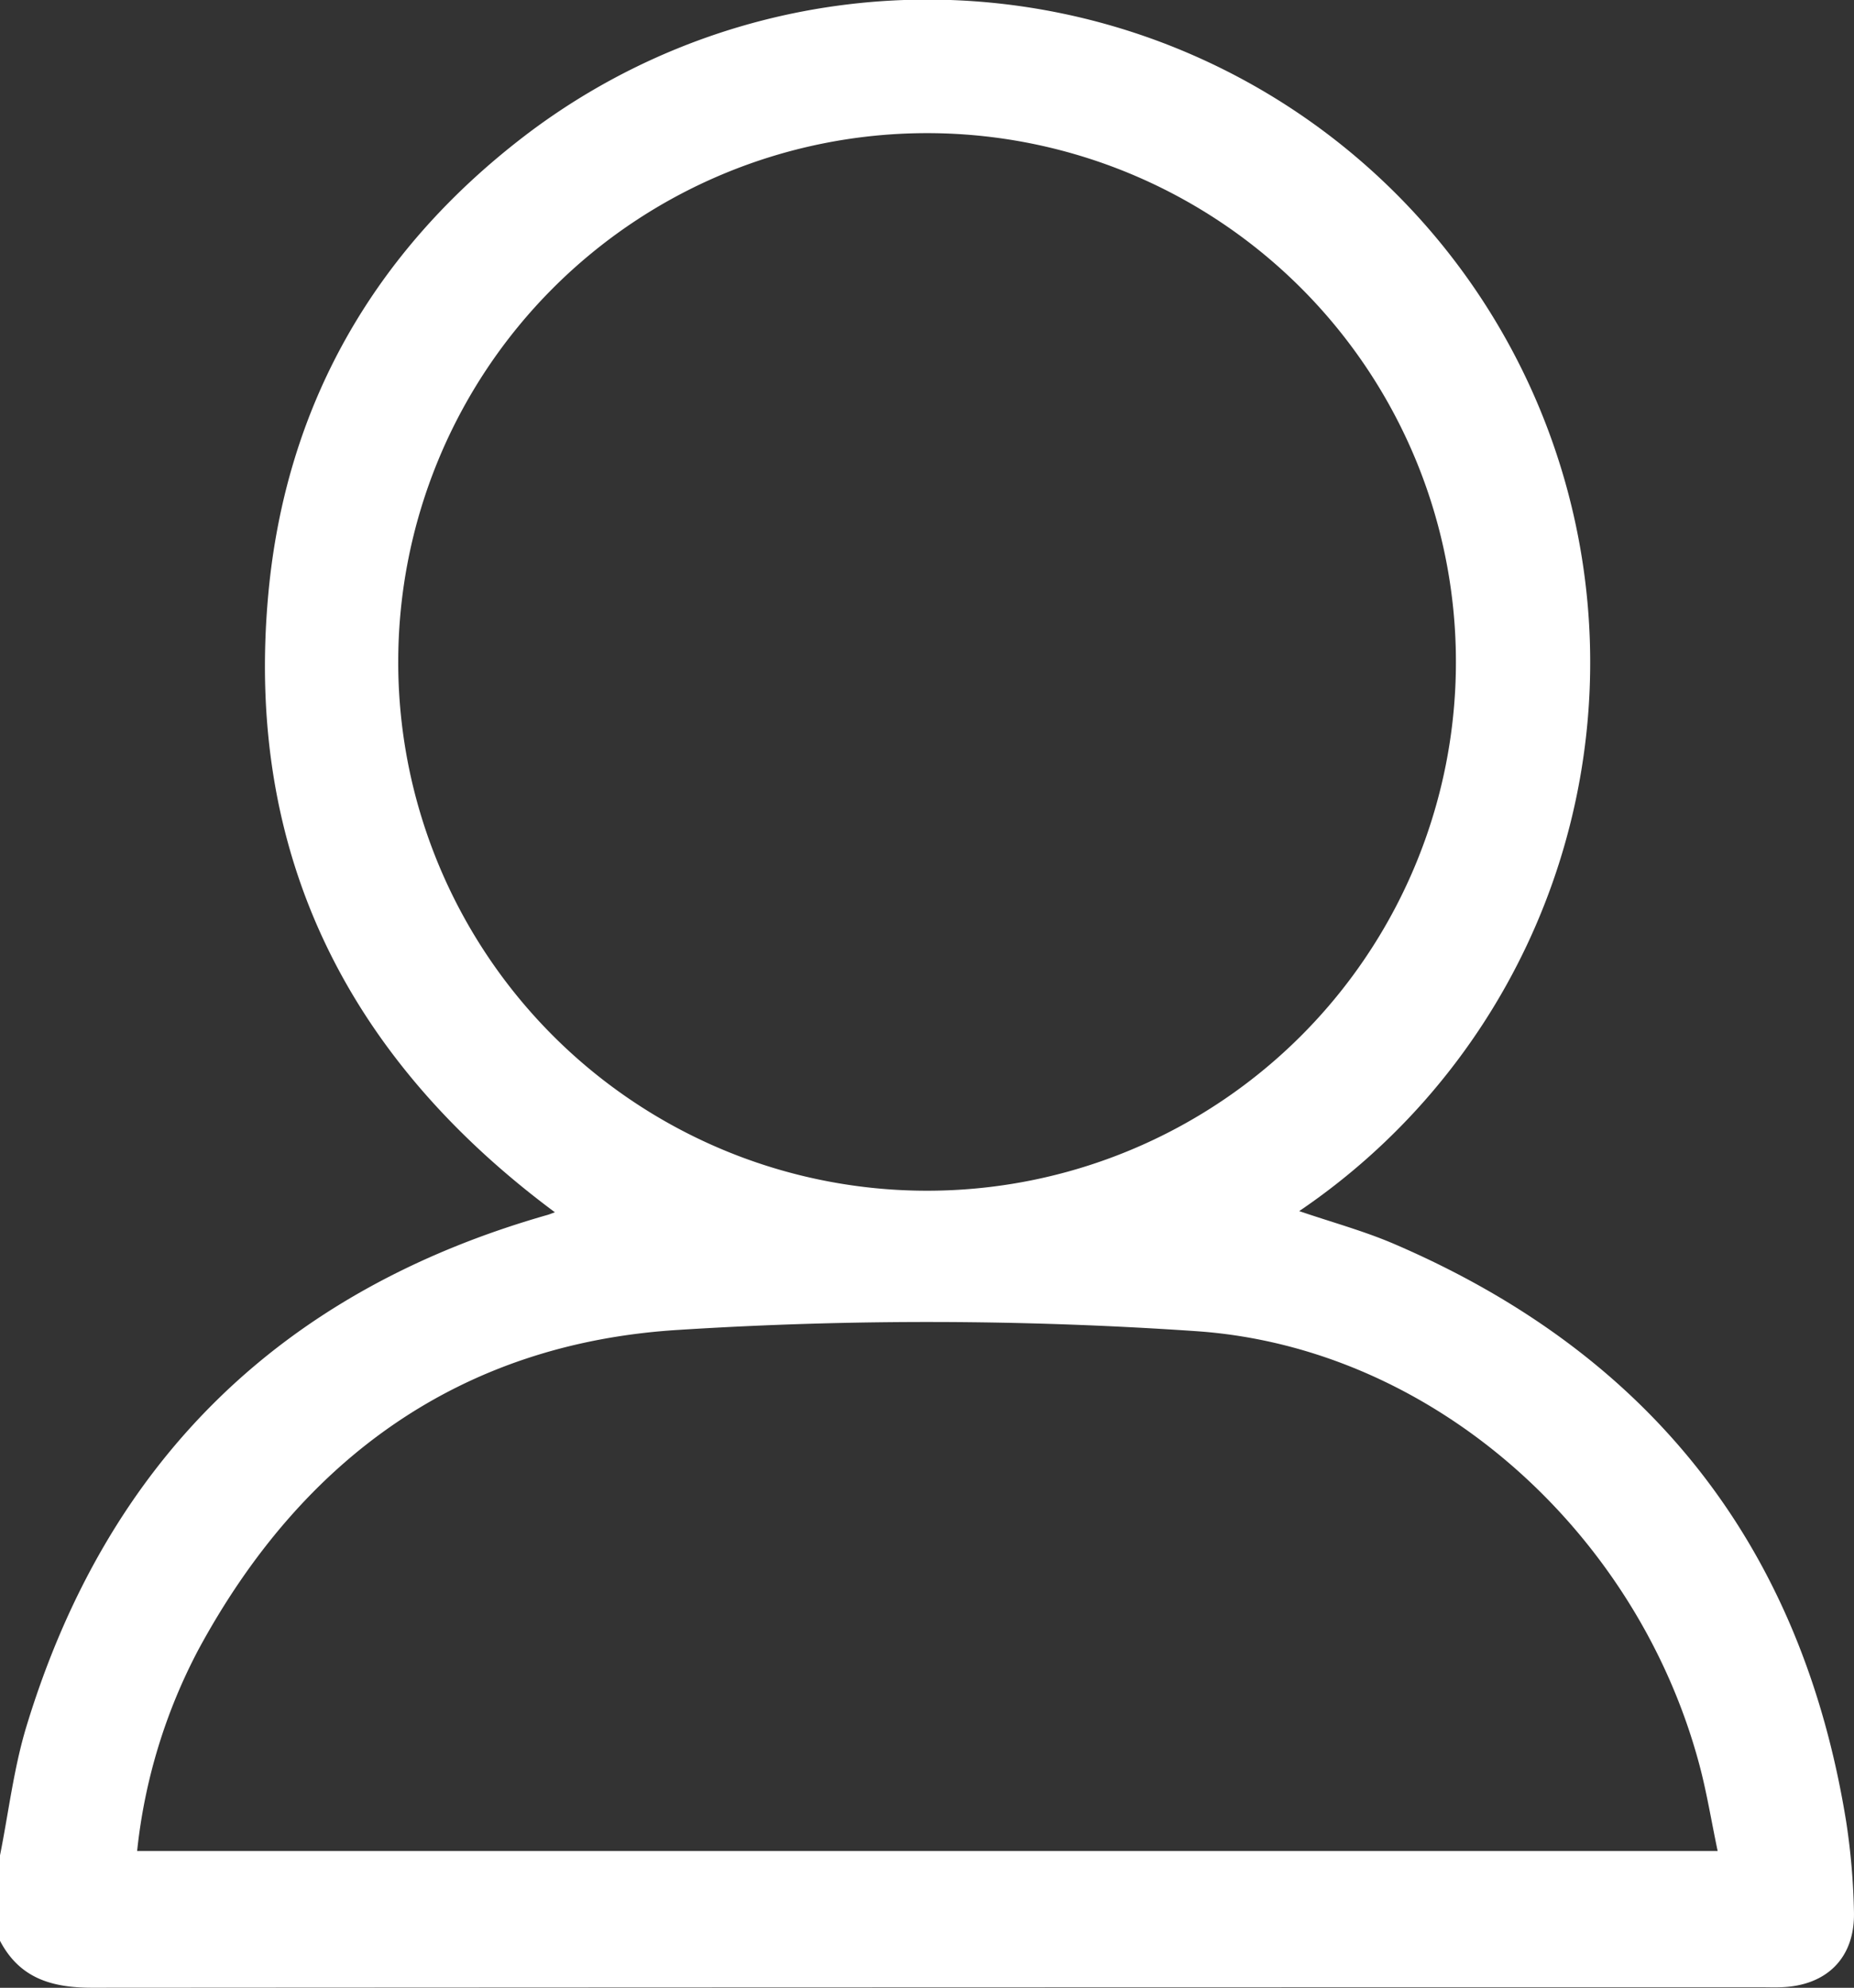
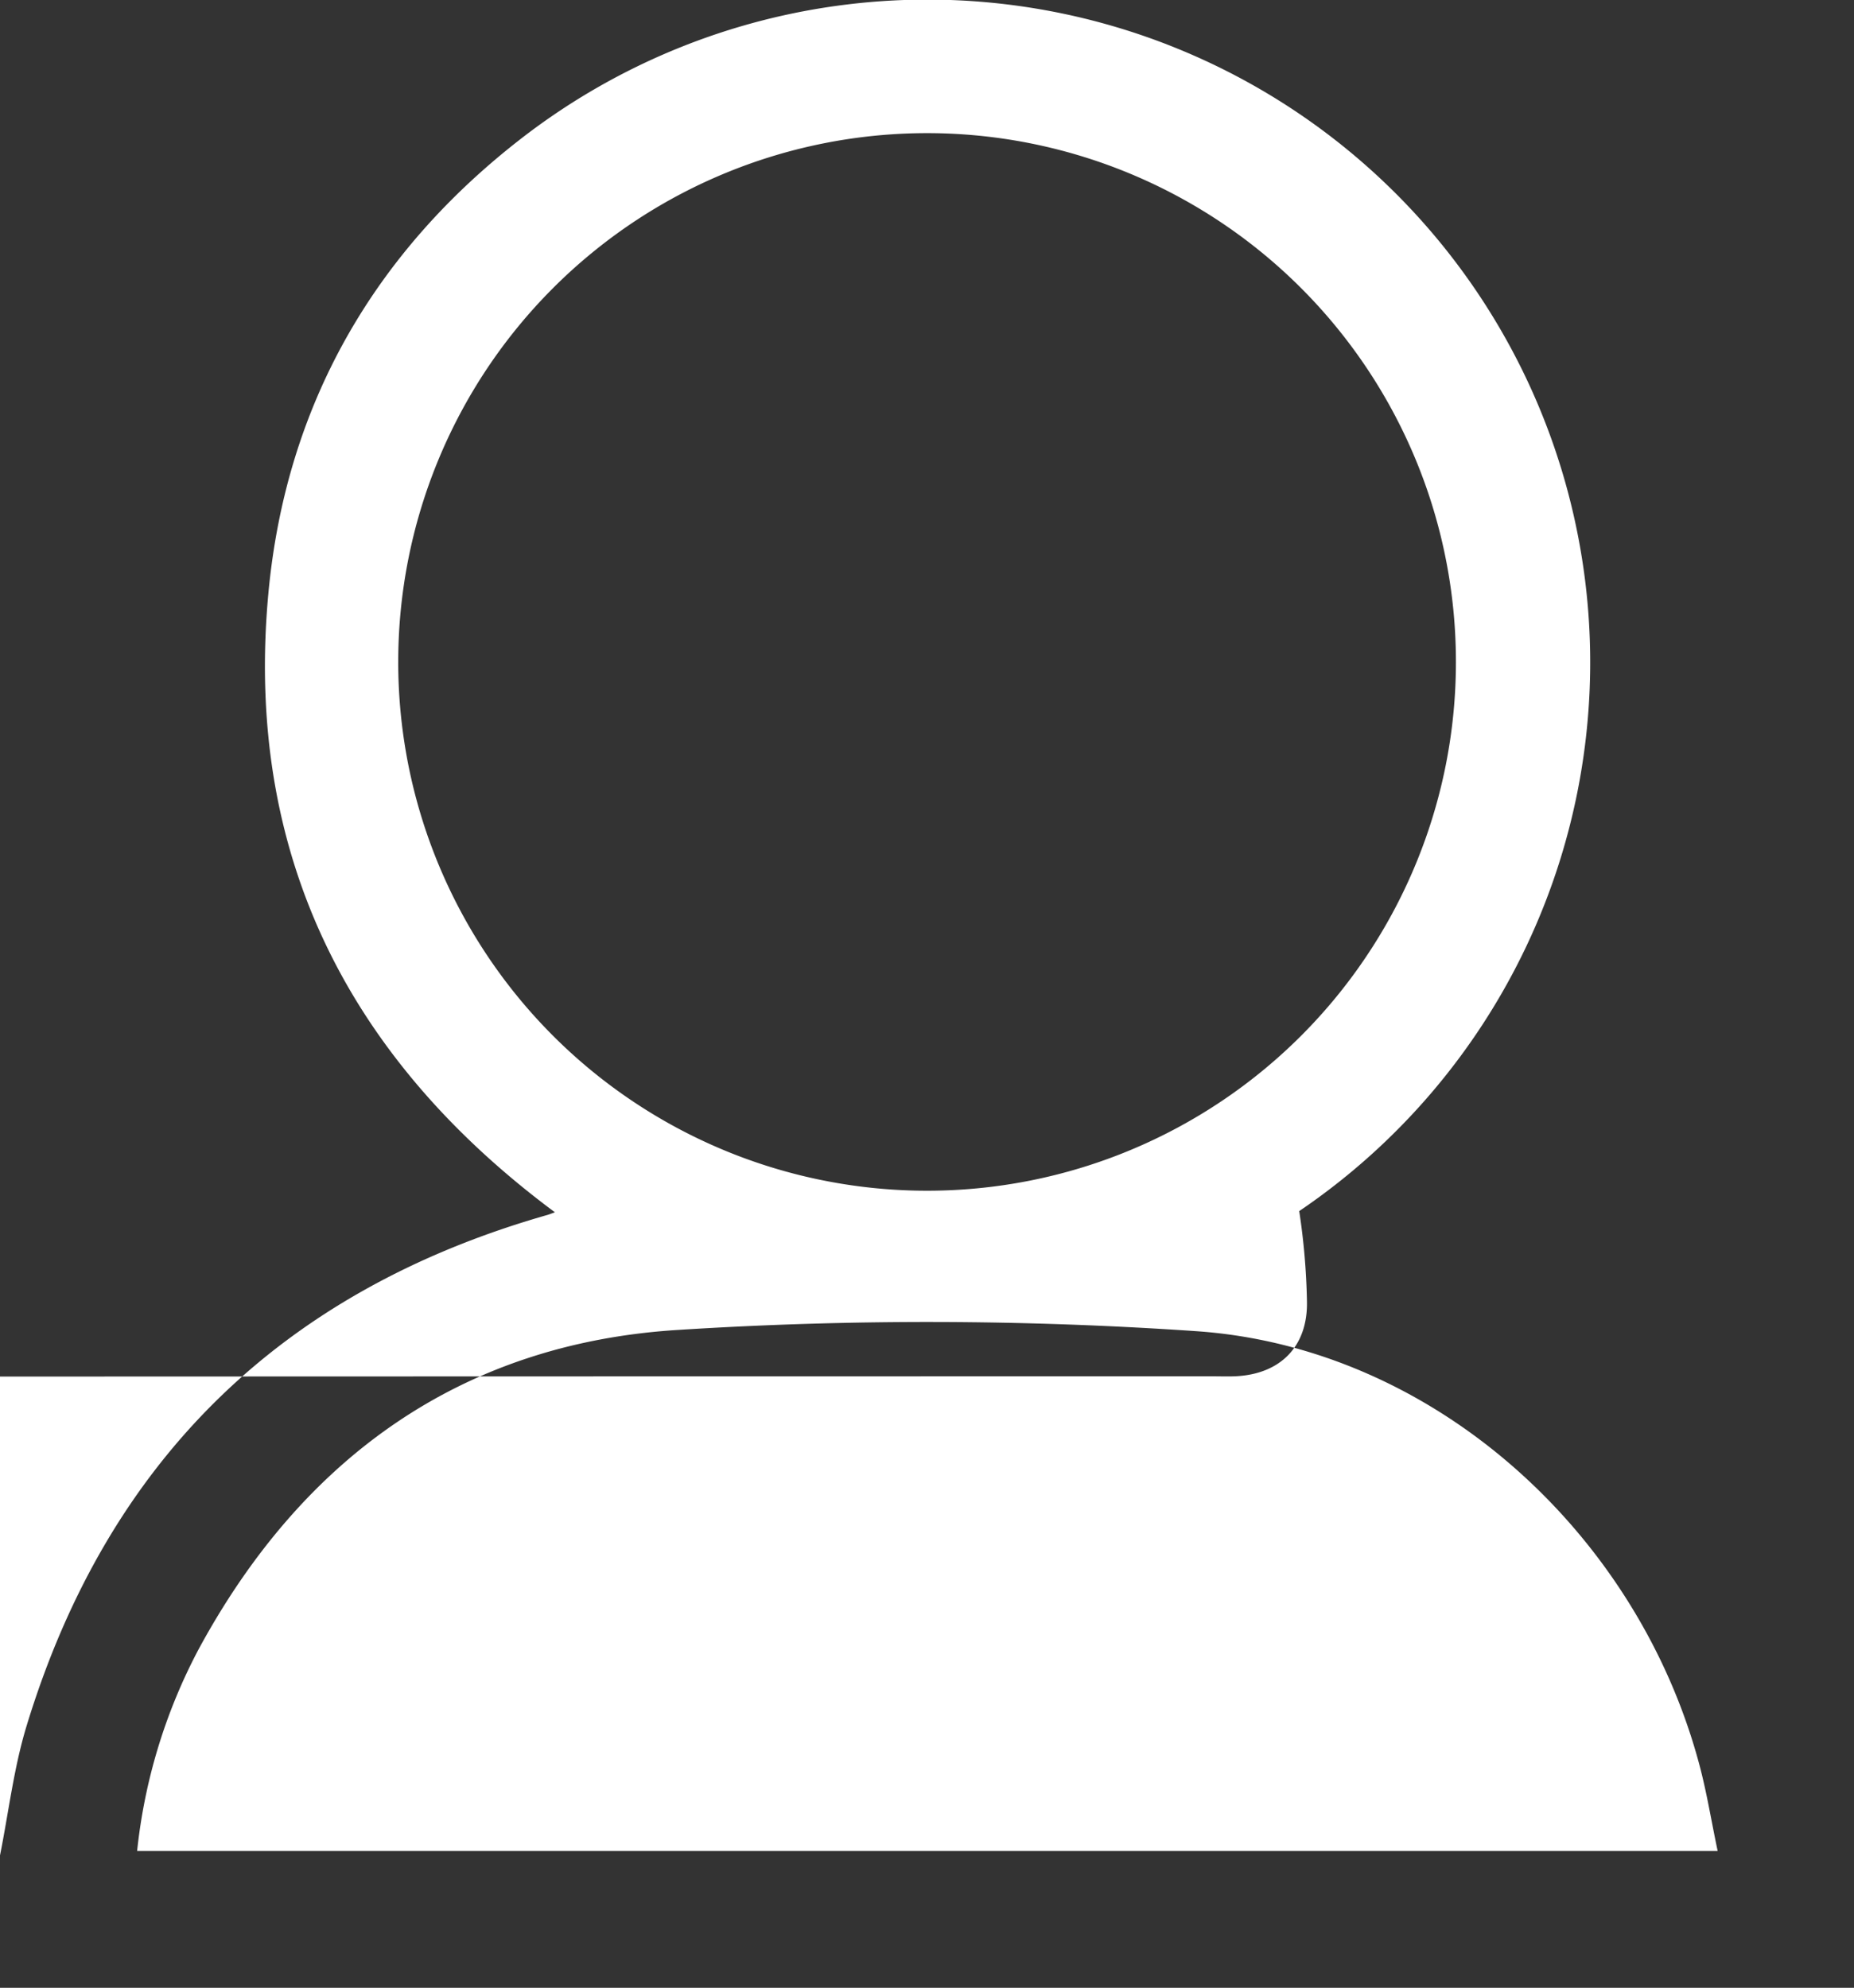
<svg xmlns="http://www.w3.org/2000/svg" width="116.859" height="125.306" viewBox="0 0 116.859 125.306">
  <rect x="0" y="0" width="116.859" height="125.306" fill="#333333" stroke="none" />
  <g id="Group_3919" data-name="Group 3919" transform="translate(-1490.713 -1770.962)">
-     <path id="Path_4172" data-name="Path 4172" d="M1490.713,1887.923c.545-2.721.868-5.51,1.672-8.151q7.624-25.038,32.854-32.229c.095-.027.186-.066.45-.161-13.123-9.749-19.561-22.678-18.064-38.975,1.09-11.865,6.643-21.585,16.14-28.866a41.783,41.783,0,1,1,48.839,67.766c2.039.7,4.067,1.248,5.979,2.069,16.143,6.939,25.7,19.063,28.5,36.443a42.867,42.867,0,0,1,.486,5.651c.078,2.885-1.692,4.661-4.579,4.764-.448.016-.9,0-1.345,0q-52.568,0-105.133.031c-2.546,0-4.566-.6-5.8-2.96Zm25.1-75.162a33.334,33.334,0,1,0,33.259-33.406A33.333,33.333,0,0,0,1515.814,1812.761Zm-16.458,74.885h99.623c-.412-1.96-.7-3.772-1.178-5.534-3.942-14.612-16.768-26.173-31.61-27.23a247.914,247.914,0,0,0-32.709-.086c-13.706.841-23.743,8.1-30.263,20.158A34.94,34.94,0,0,0,1499.356,1887.646Z" fill="#fff" />
+     <path id="Path_4172" data-name="Path 4172" d="M1490.713,1887.923c.545-2.721.868-5.51,1.672-8.151q7.624-25.038,32.854-32.229c.095-.027.186-.066.45-.161-13.123-9.749-19.561-22.678-18.064-38.975,1.09-11.865,6.643-21.585,16.14-28.866a41.783,41.783,0,1,1,48.839,67.766a42.867,42.867,0,0,1,.486,5.651c.078,2.885-1.692,4.661-4.579,4.764-.448.016-.9,0-1.345,0q-52.568,0-105.133.031c-2.546,0-4.566-.6-5.8-2.96Zm25.1-75.162a33.334,33.334,0,1,0,33.259-33.406A33.333,33.333,0,0,0,1515.814,1812.761Zm-16.458,74.885h99.623c-.412-1.96-.7-3.772-1.178-5.534-3.942-14.612-16.768-26.173-31.61-27.23a247.914,247.914,0,0,0-32.709-.086c-13.706.841-23.743,8.1-30.263,20.158A34.94,34.94,0,0,0,1499.356,1887.646Z" fill="#fff" />
  </g>
</svg>